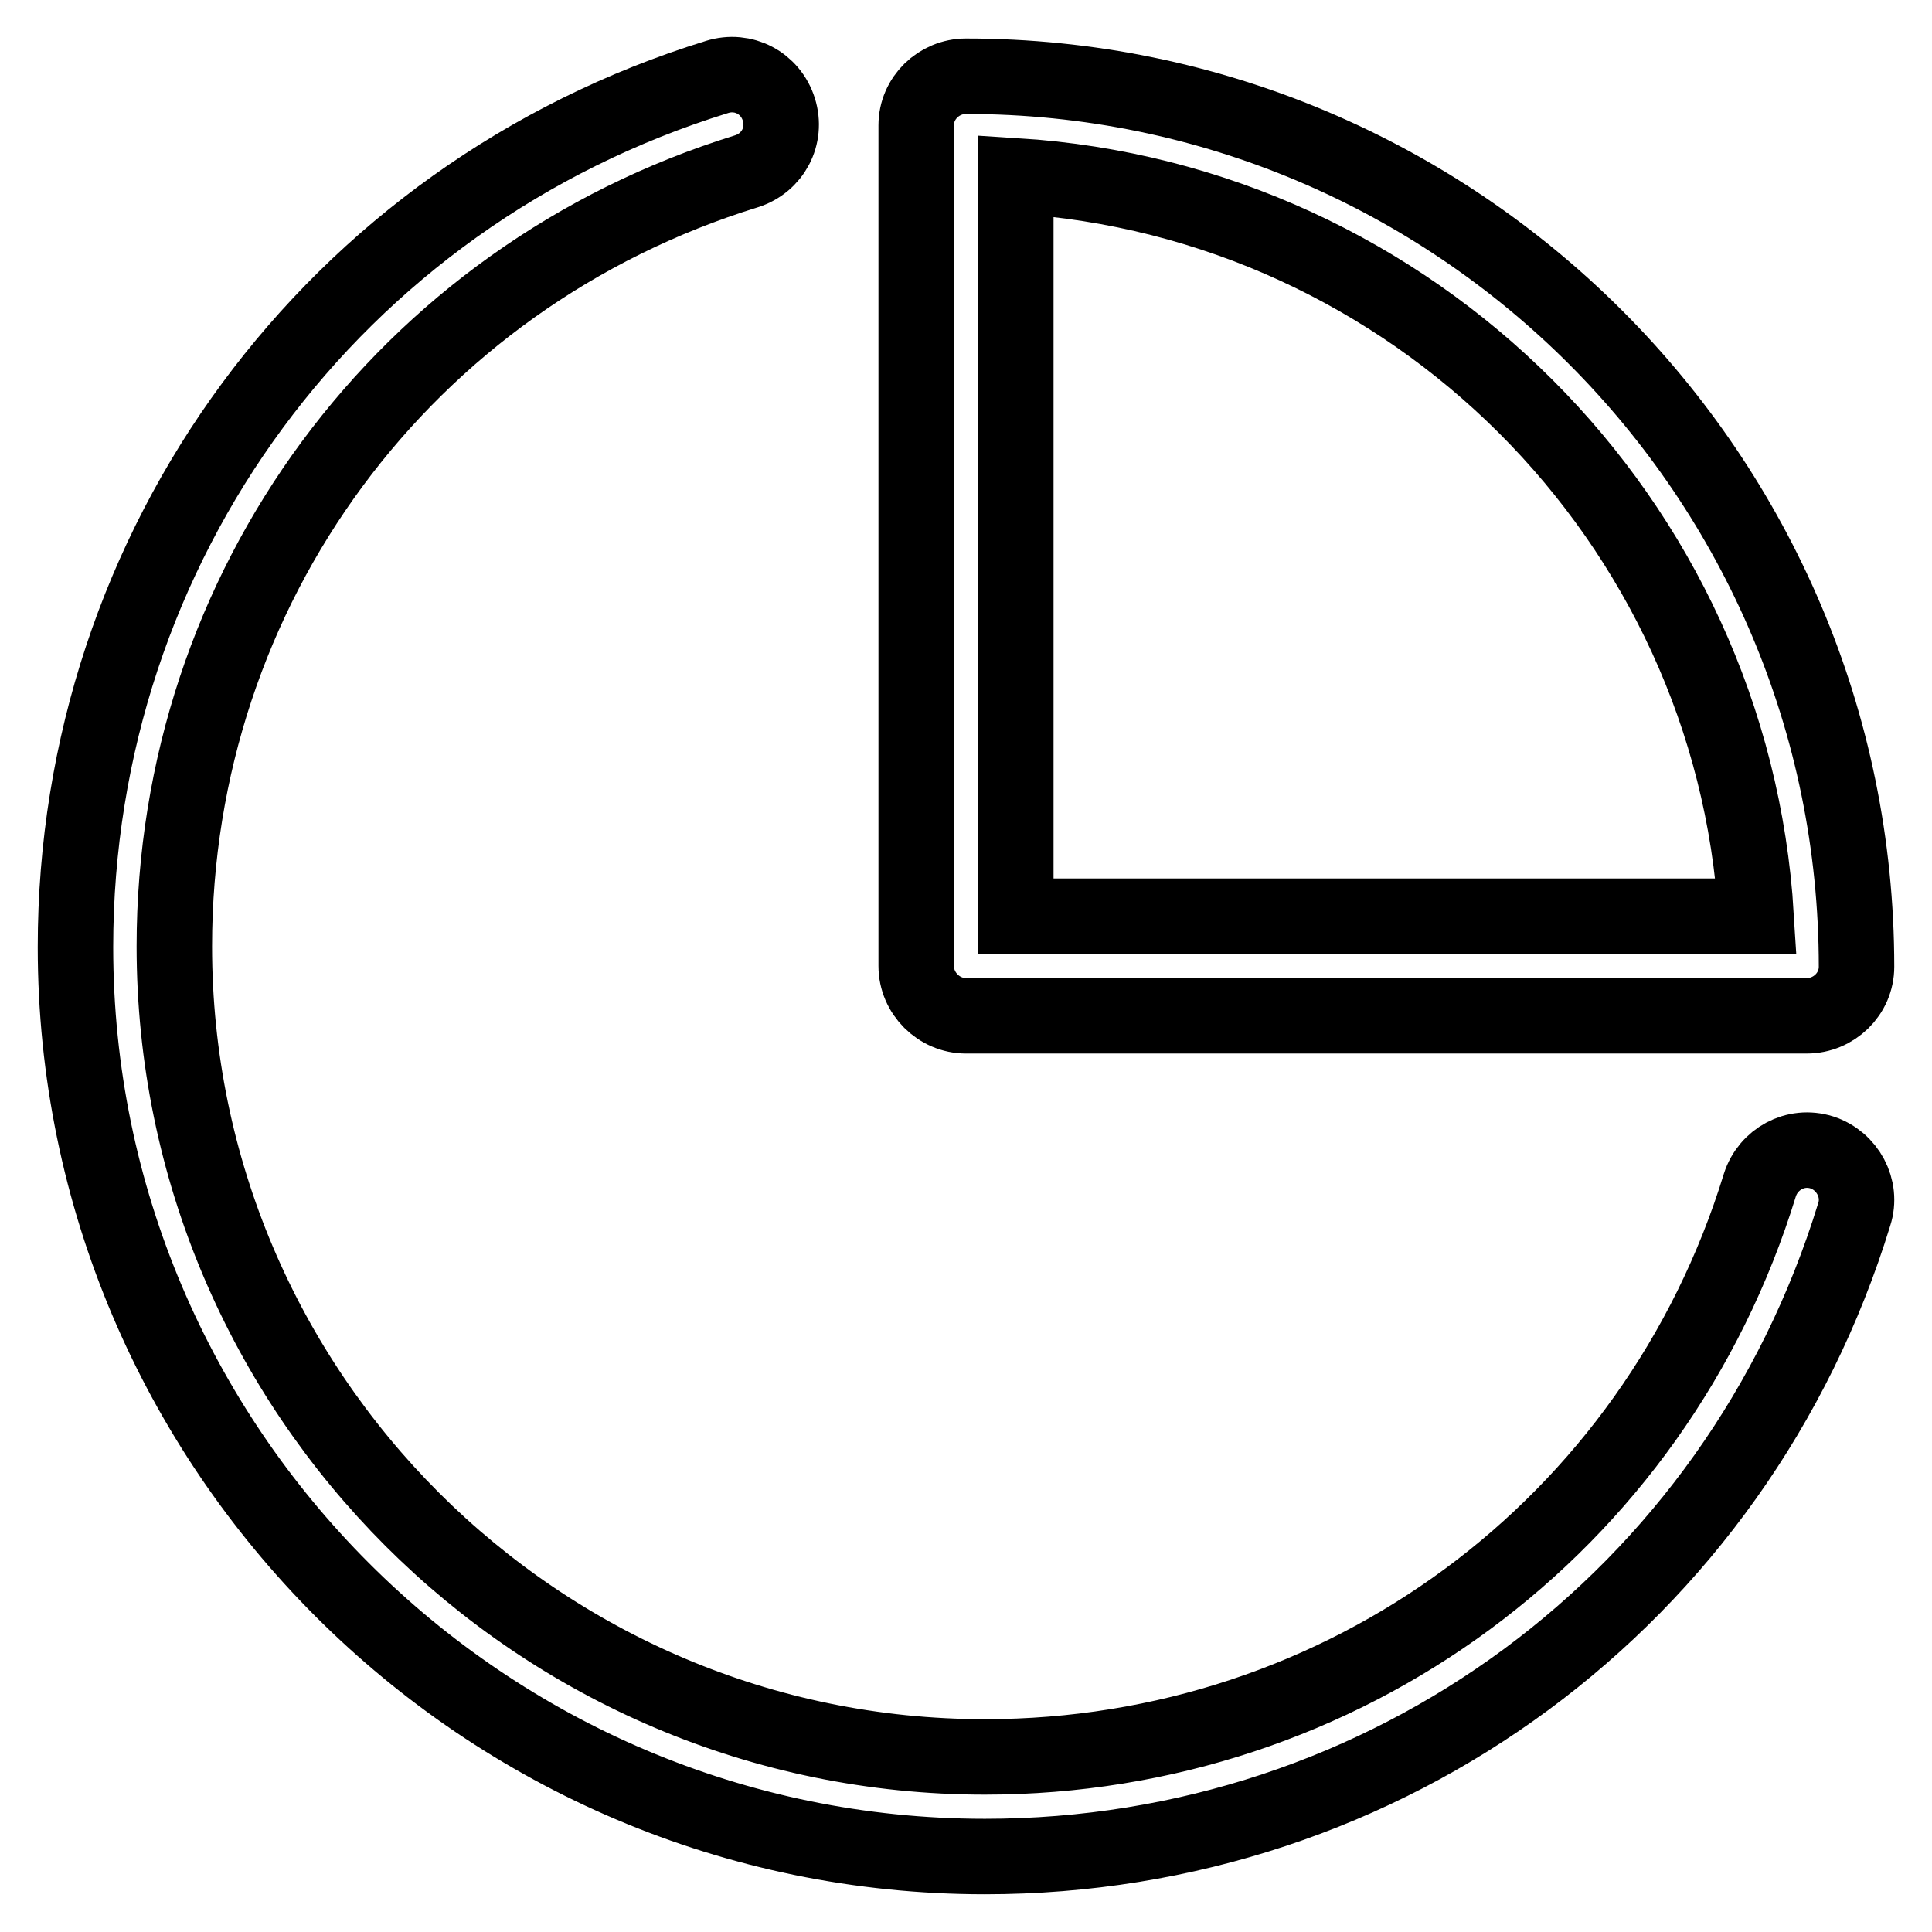
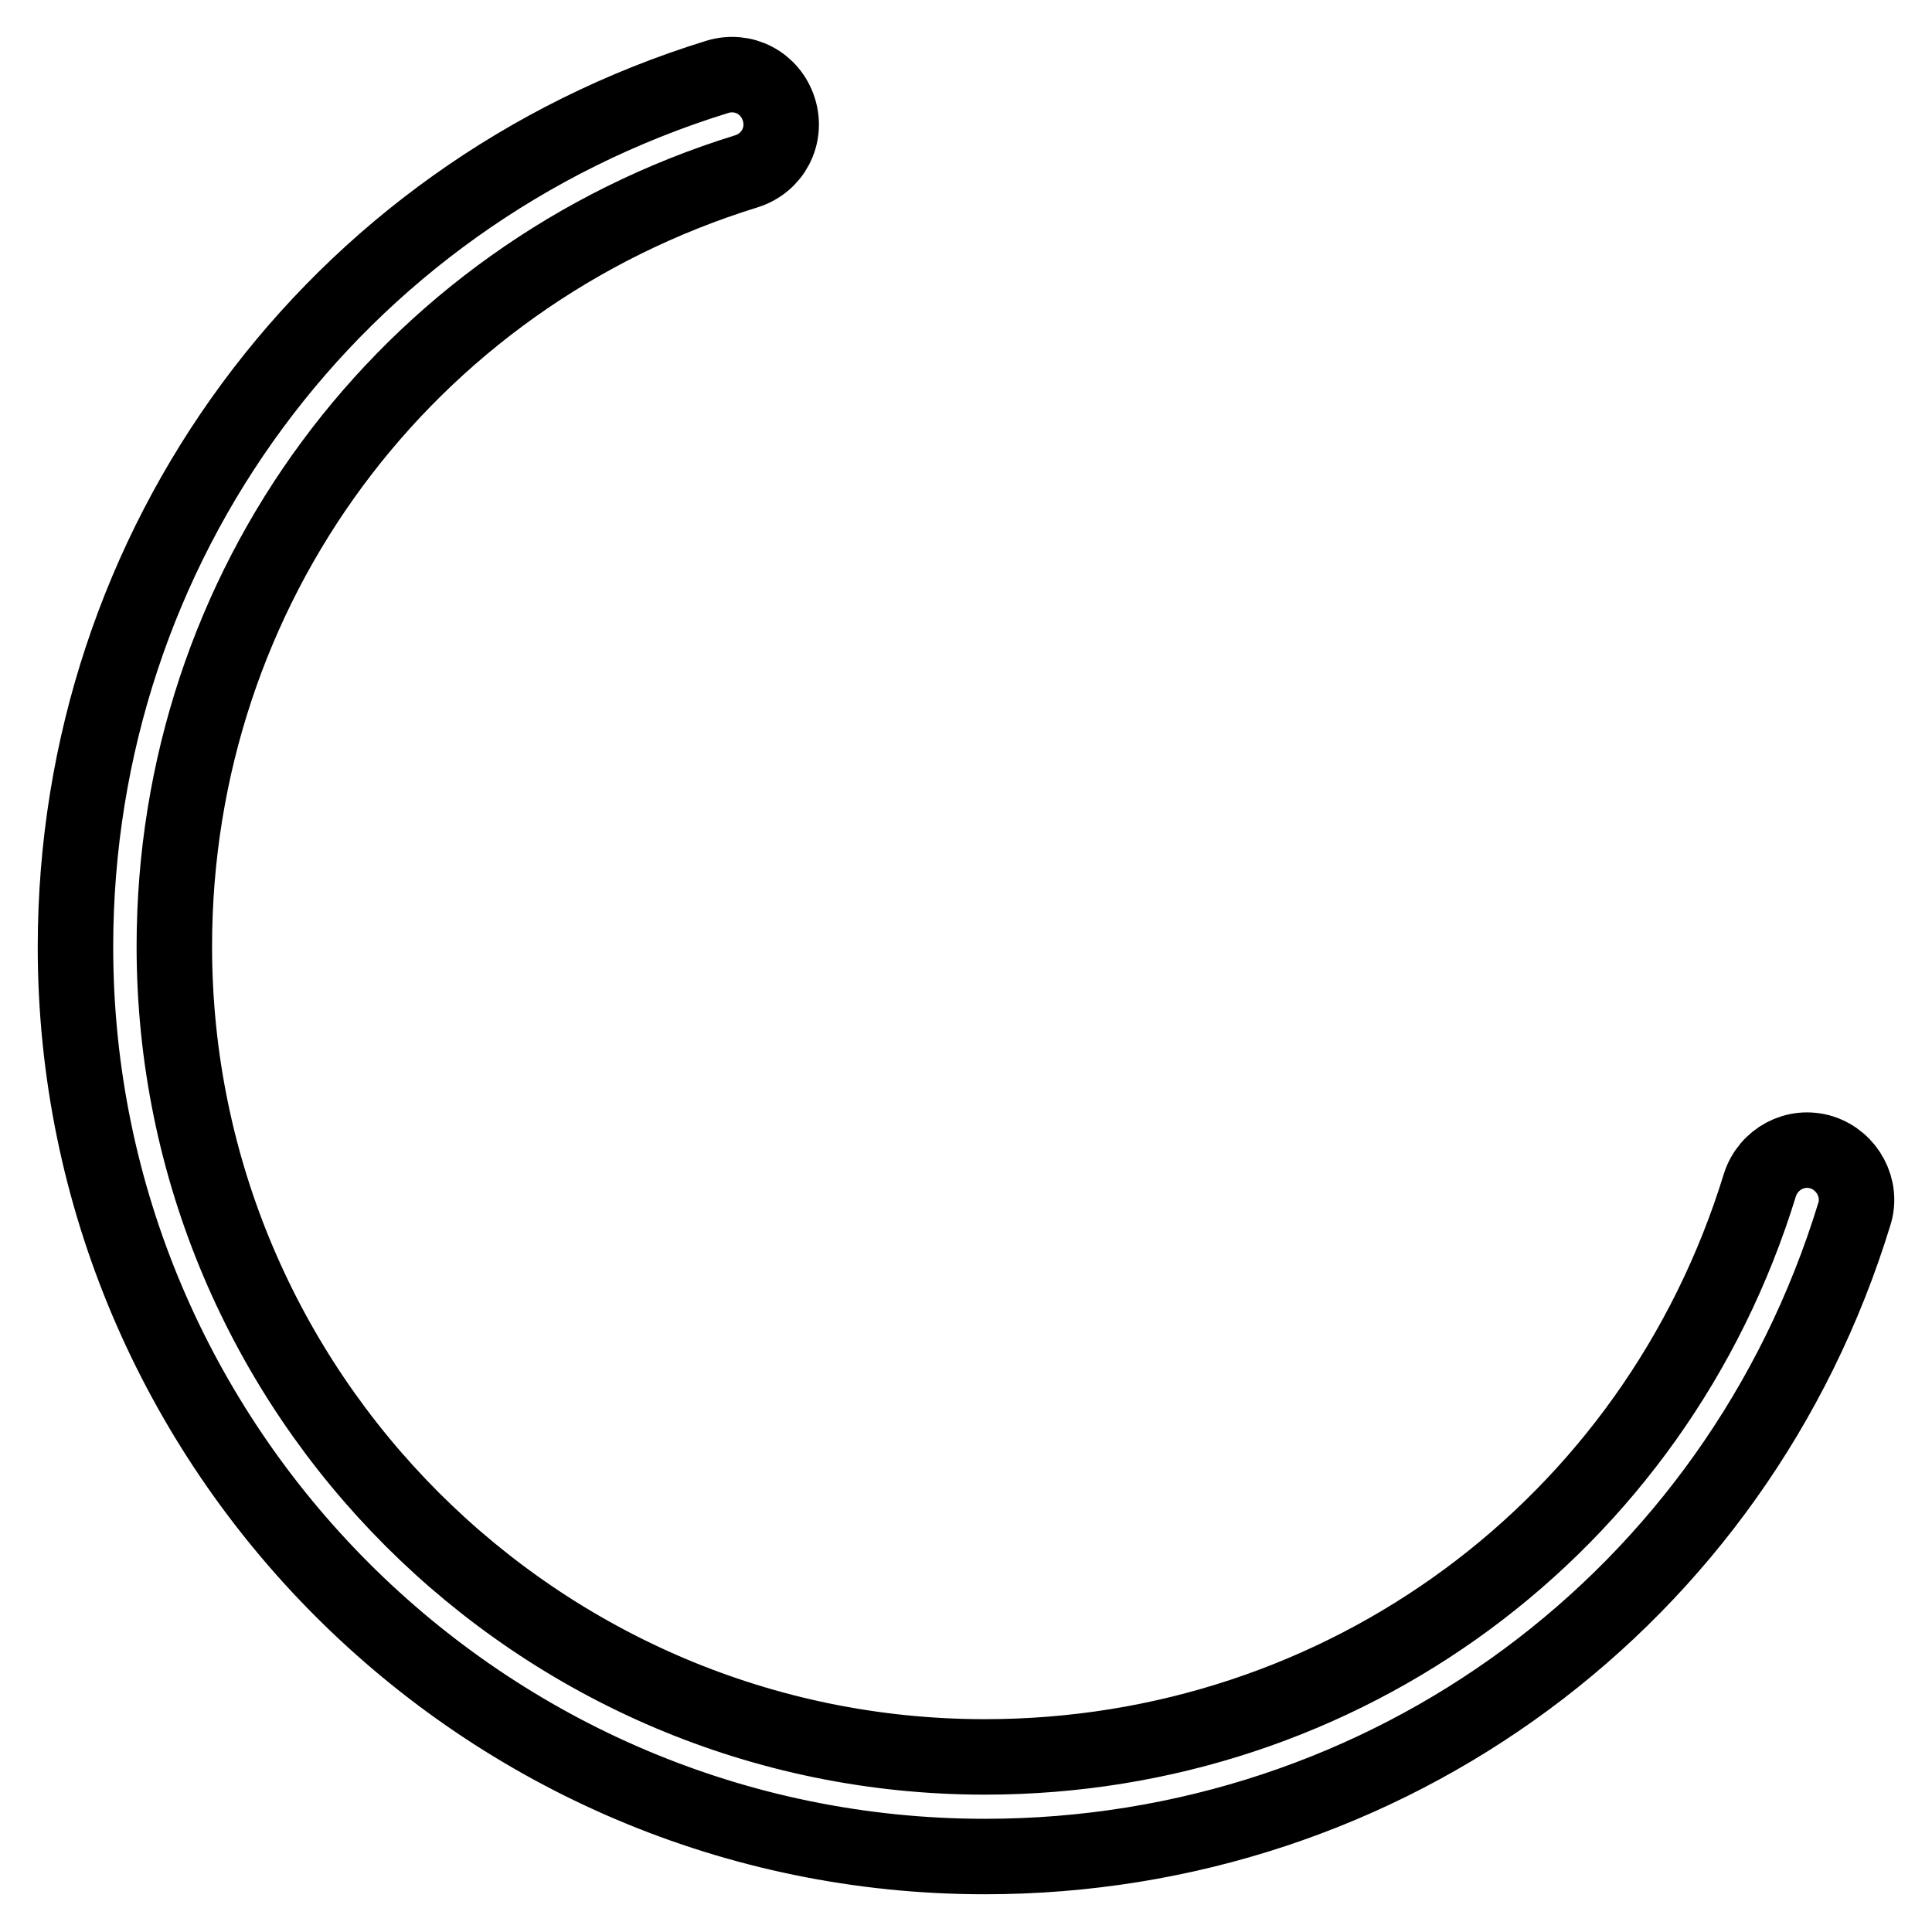
<svg xmlns="http://www.w3.org/2000/svg" version="1.1" x="0px" y="0px" viewBox="0 0 256 256" enable-background="new 0 0 256 256" xml:space="preserve">
  <g>
-     <path stroke-width="10" fill-opacity="0" stroke="#000000" d="M128,134.6h111.4c3.6,0,6.6-2.9,6.6-6.5c0,0,0,0,0,0c0-65.1-52.9-118-118-118c-3.6,0-6.6,2.9-6.6,6.5 c0,0,0,0,0,0V128C121.4,131.6,124.4,134.6,128,134.6C128,134.6,128,134.6,128,134.6z M134.6,23.3c52.6,3.3,94.9,45.5,98.1,98.1 h-98.1V23.3z" />
    <path stroke-width="10" fill-opacity="0" stroke="#000000" d="M241.4,152.7c-3.5-1.1-7.1,0.9-8.2,4.3c-13.9,45.3-55.2,75.8-102.7,75.8c-59.2,0-107.4-48.2-107.4-107.4 c0-47.5,30.5-88.7,75.8-102.7c3.5-1.1,5.4-4.7,4.3-8.2c-1.1-3.5-4.7-5.4-8.2-4.3C44.2,25.9,10,72.2,10,125.5 C10,191.9,64.1,246,130.5,246c53.3,0,99.6-34.2,115.2-85.1C246.8,157.5,244.8,153.8,241.4,152.7L241.4,152.7z" />
  </g>
</svg>